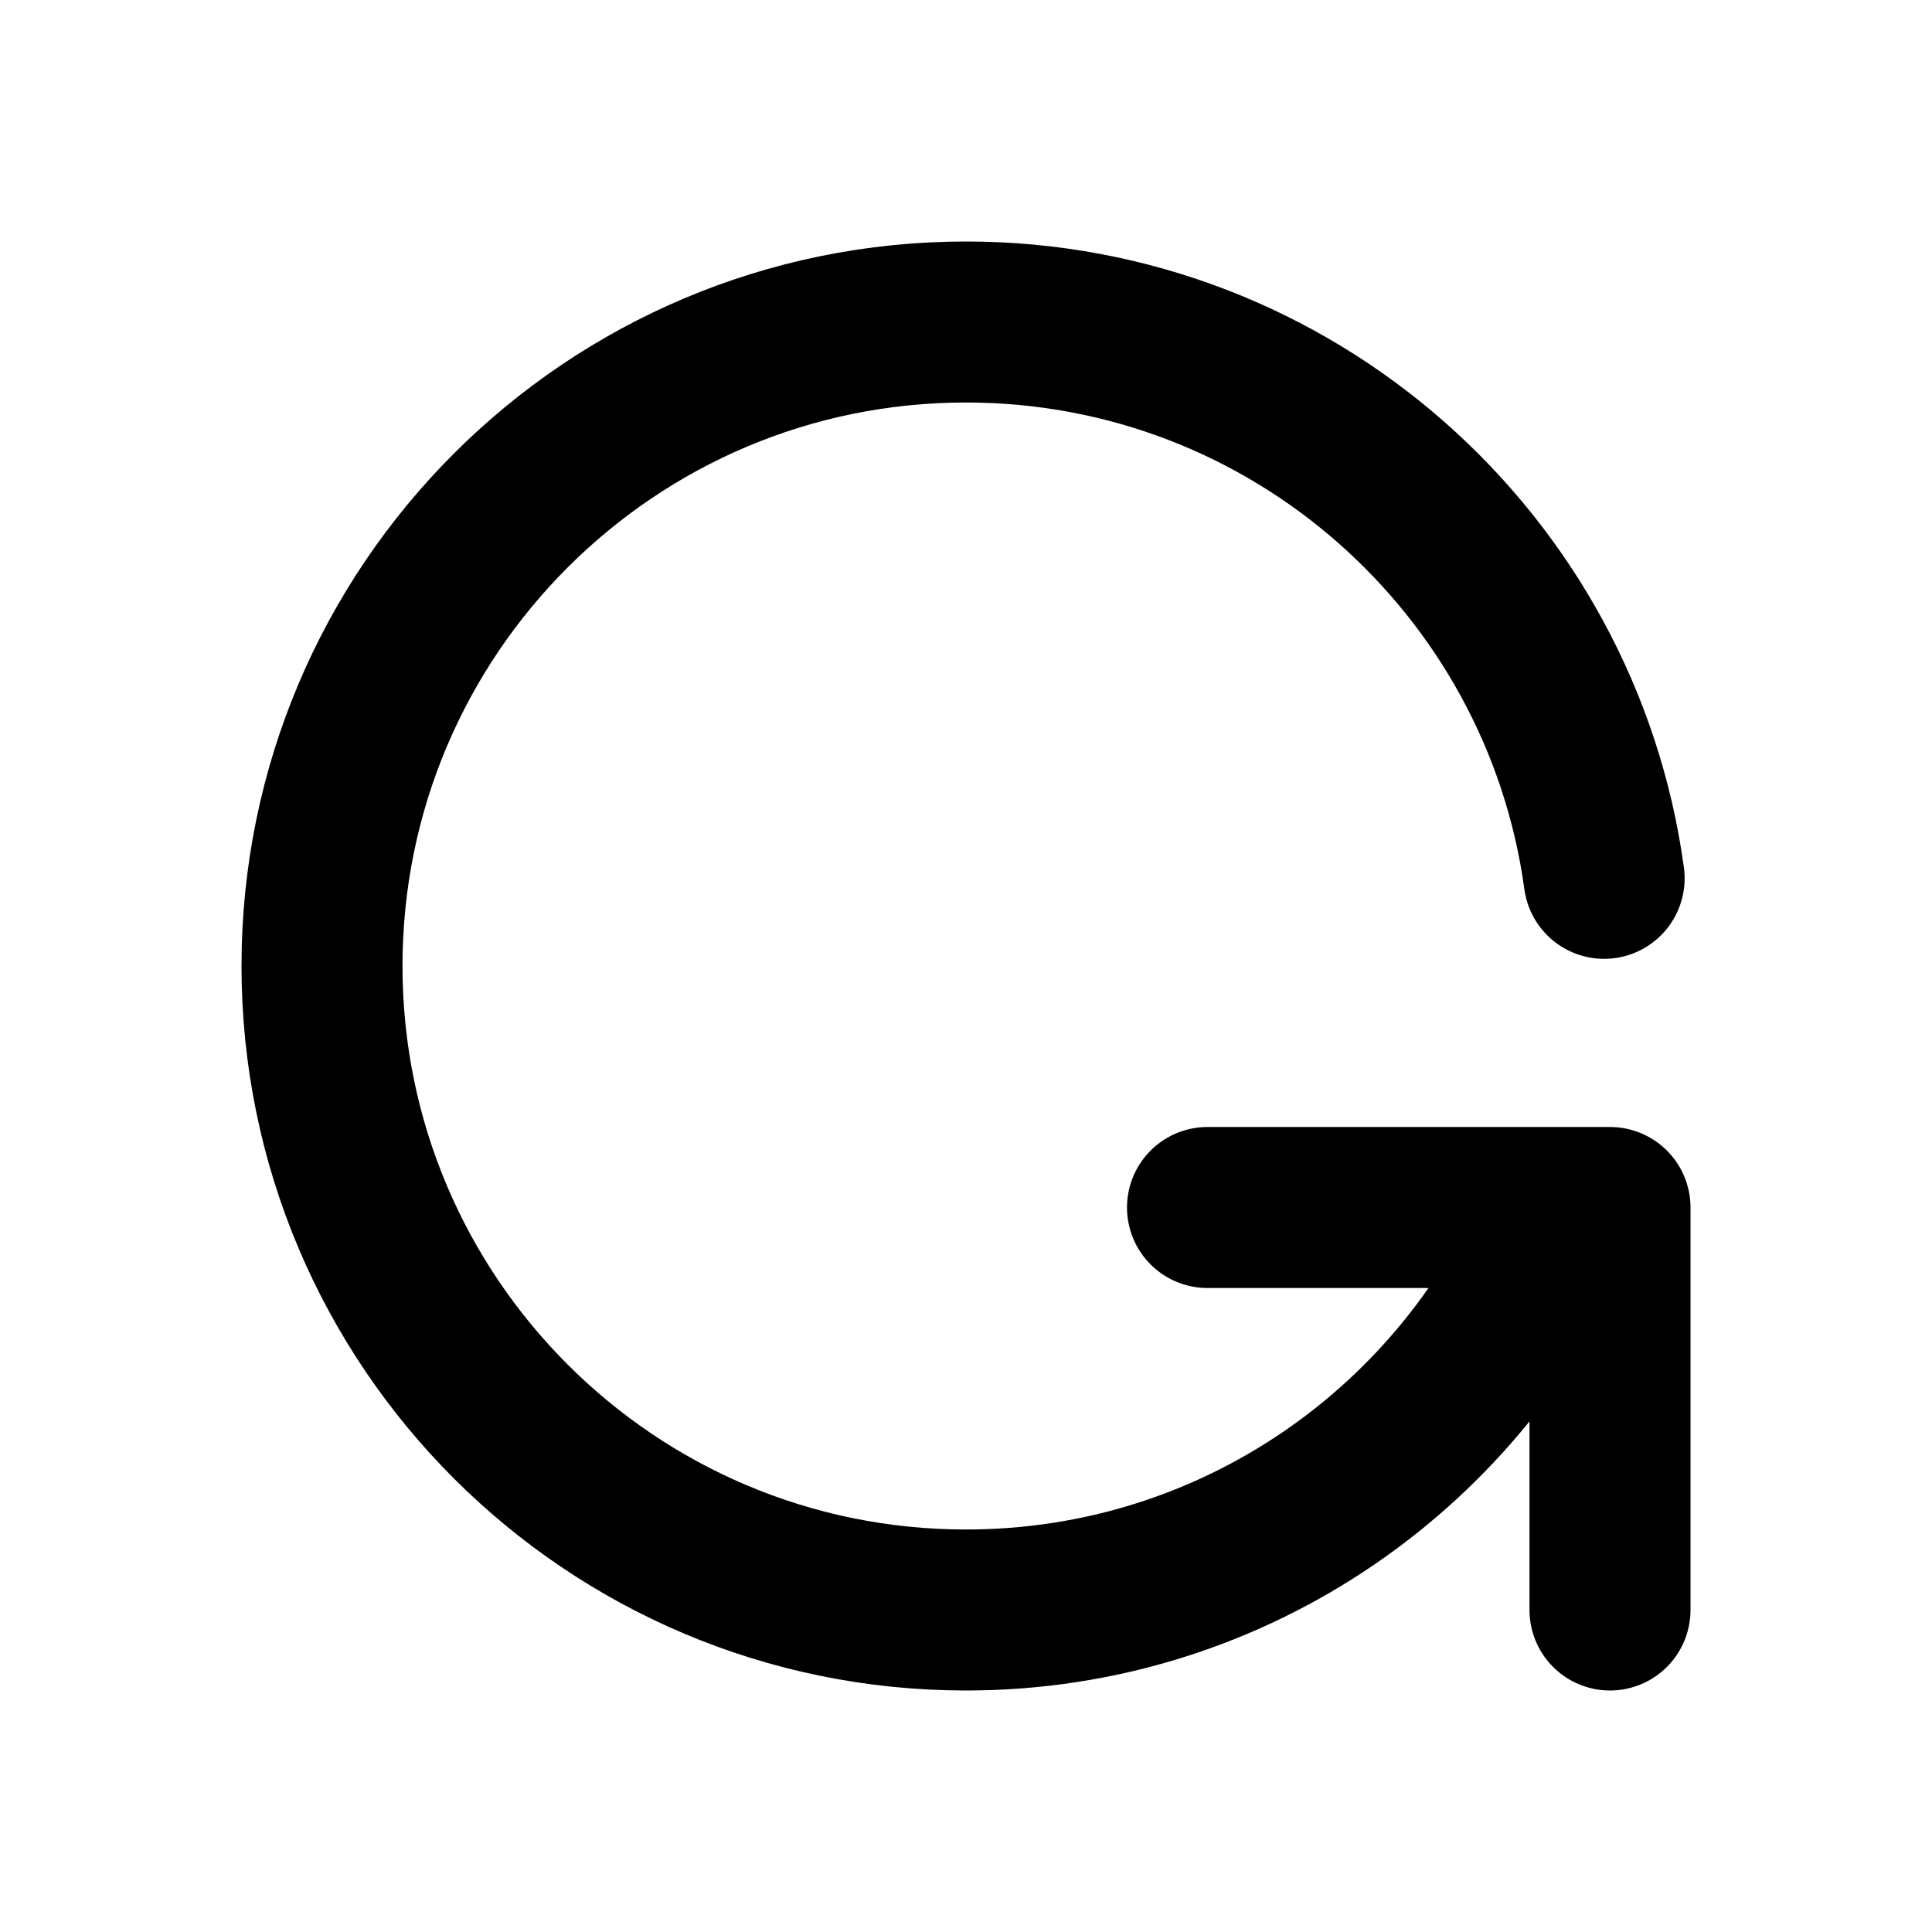
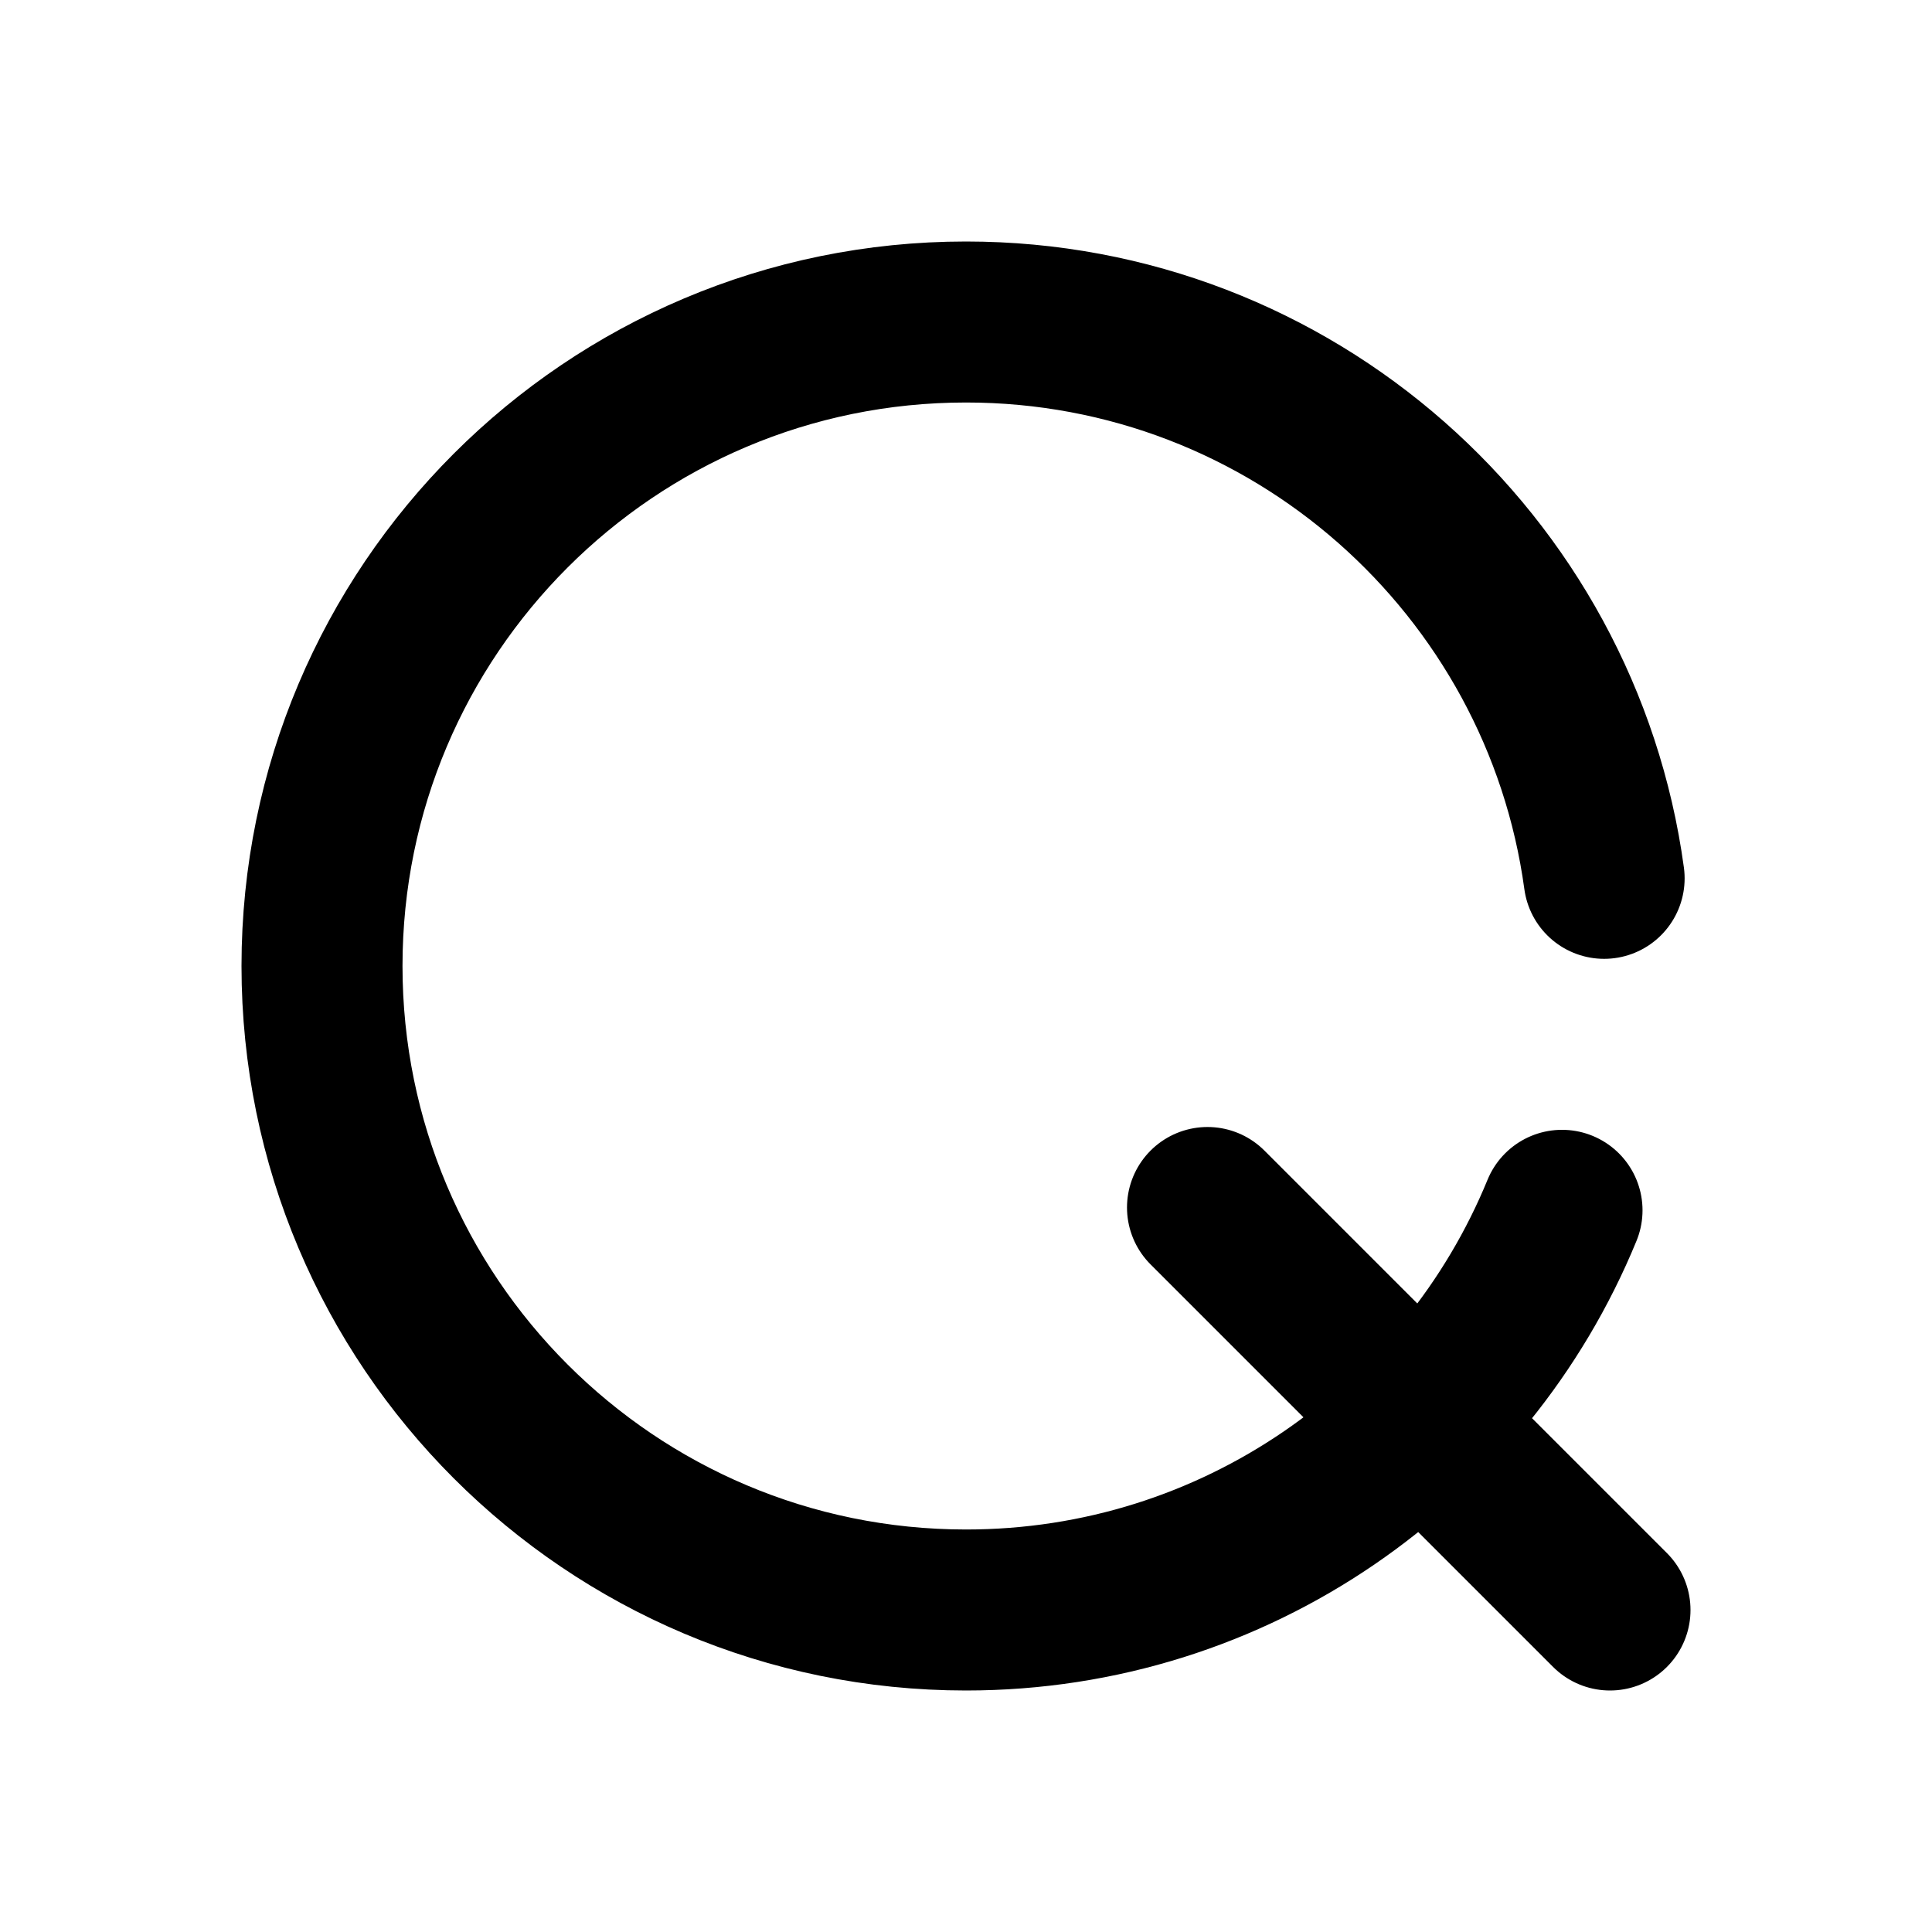
<svg xmlns="http://www.w3.org/2000/svg" viewBox="0 0 24 24" width="1em" height="1em">
-   <path fill="none" stroke="currentColor" stroke-linecap="round" stroke-linejoin="round" stroke-width="2" d="M19.927 10.911C19.395 7.008 16.049 4 12 4C7.582 4 4 7.582 4 12C4 16.418 7.582 20 12 20C15.344 20 18.209 17.948 19.404 15.035M15 15L20 15L20 20" />
+   <path fill="none" stroke="currentColor" stroke-linecap="round" stroke-linejoin="round" stroke-width="2" d="M19.927 10.911C19.395 7.008 16.049 4 12 4C7.582 4 4 7.582 4 12C4 16.418 7.582 20 12 20C15.344 20 18.209 17.948 19.404 15.035M15 15L20 20" />
</svg>